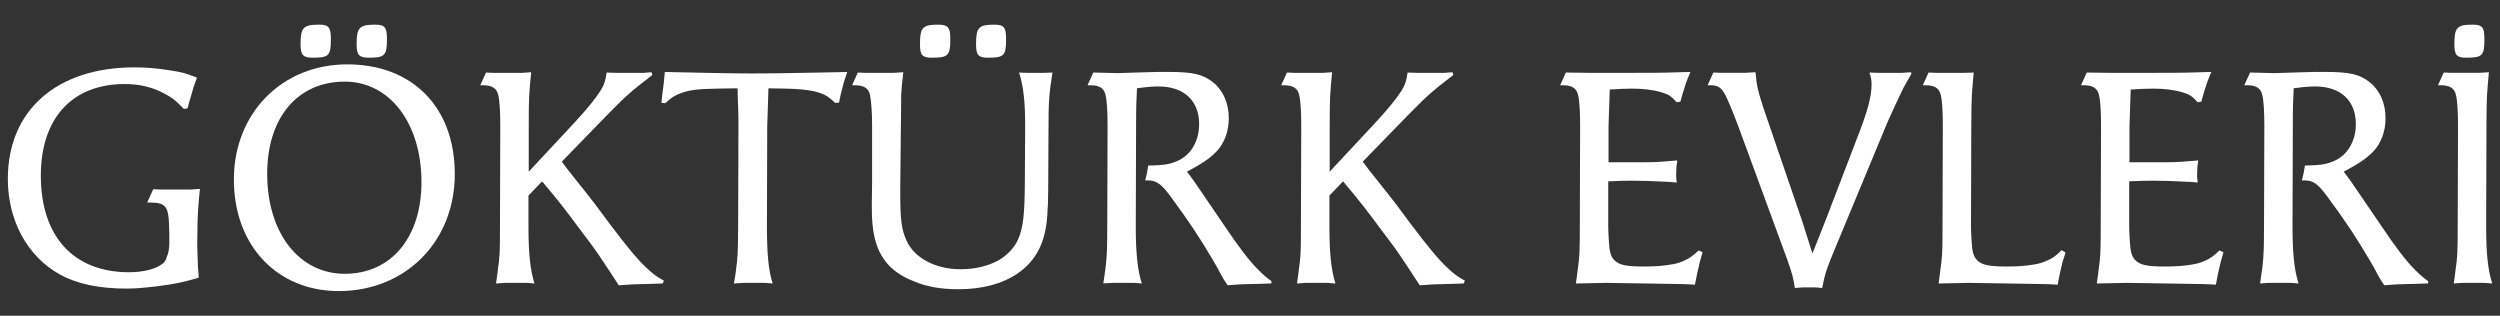
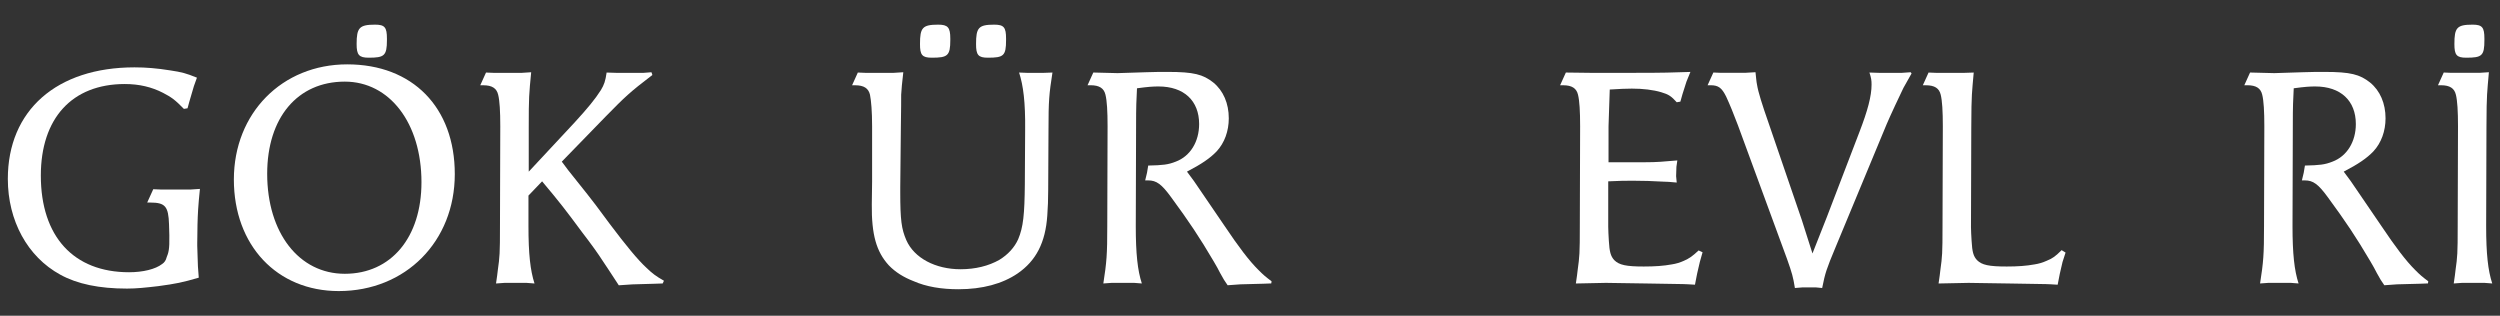
<svg xmlns="http://www.w3.org/2000/svg" version="1.1" id="Layer_1" x="0px" y="0px" viewBox="0 0 1069 135" style="enable-background:new 0 0 1069 135;" xml:space="preserve">
  <rect x="0" y="0" width="1069" height="135" fill="#333333" stroke="none" />
  <style type="text/css">
	.st0{fill:#FFFFFF;}
</style>
  <g>
    <path class="st0" d="M84.45,96.07c0.13-4.67,0.26-7.78,1.04-15.29l-4.02,0.26h-12.7l-3.24-0.13l-2.59,5.7h1.3   c6.48,0,7.78,1.68,8.04,9.33l0.13,4.66c0.13,6.22-0.39,7.52-1.17,9.46c-0.26,1.17-0.91,2.2-1.94,2.85c-2.85,2.2-8.16,3.5-14.13,3.5   c-23.72,0-37.71-15.29-37.71-41.34c0-24.49,13.35-39.14,35.9-39.14c6.22,0,11.53,1.3,16.33,3.76c3.5,1.81,5.18,2.98,8.94,6.87   l1.56-0.26l0.78-2.85l1.94-6.61l1.3-3.63c-4.8-1.94-6.35-2.33-11.4-3.11c-5.7-0.91-10.37-1.3-15.29-1.3   c-33.3,0-54.17,18.4-54.17,47.69c0,17.88,8.42,33.31,22.42,40.95c7.26,4.02,16.72,5.96,28.51,5.96c4.02,0,7.78-0.39,13.35-1.04   c7.65-1.04,10.24-1.55,17.36-3.63c-0.39-4.15-0.39-5.57-0.52-9.59c0-1.55-0.13-2.85-0.13-4.02v-1.04L84.45,96.07z" />
    <path class="st0" d="M148.47,27.52C120.6,27.52,100,48.39,100,76.77c0,28.12,18.4,47.69,44.84,47.69   c28.64,0,49.63-21.25,49.63-50.02C194.47,45.92,176.46,27.52,148.47,27.52z M147.43,117.07c-19.57,0-33.18-17.49-33.18-42.77   c0-23.97,12.96-39.4,33.18-39.4c19.18,0,32.79,17.75,32.79,43.02C180.22,101.52,167.26,117.07,147.43,117.07z" />
    <path class="st0" d="M157.67,24.67c6.61,0,7.78-0.78,7.78-7.52v-0.65c0-4.79-0.91-5.96-5.05-5.96c-6.74,0-7.91,1.3-7.91,8.29   C152.48,23.5,153.52,24.67,157.67,24.67z" />
-     <path class="st0" d="M133.69,24.67c6.74,0,7.78-0.78,7.78-7.52v-0.65c0-4.79-0.91-5.96-5.05-5.96c-6.74,0-7.9,1.3-7.9,8.29   C128.51,23.5,129.55,24.67,133.69,24.67z" />
    <path class="st0" d="M260.69,95.69c-4.66-6.35-7.91-10.63-9.59-12.7l-8.16-10.24l-2.72-3.63L259,49.81   c8.29-8.42,10.11-10.24,19.96-17.75l-0.39-1.17l-3.37,0.26h-11.66l-4.15-0.13c-0.52,3.63-1.04,5.18-2.46,7.52   c-2.46,3.89-5.7,7.78-11.27,13.87L226.09,73.4V54.35c0-12.83,0.13-14,1.04-23.46l-4.02,0.26h-12.05l-3.24-0.13l-2.46,5.44h1.3   c3.76,0,5.7,1.3,6.35,4.02c0.65,2.59,0.91,7.13,0.91,13.48l-0.13,42.64c0,11.92-0.13,13.22-0.91,18.79   c-0.13,1.3-0.39,3.24-0.78,5.83l3.63-0.26h9.46l3.37,0.26c-1.81-5.57-2.59-12.7-2.59-24.49V83.63l2.98-3.11l2.85-2.98   c7.52,8.94,10.11,12.31,17.11,21.77c3.89,5.05,6.87,9.2,8.94,12.44l2.33,3.5l2.72,4.15l1.69,2.59l5.83-0.39l9.07-0.26l3.89-0.13   l0.52-1.17c-3.63-2.07-4.92-3.11-7.39-5.44C272.61,110.98,267.81,105.15,260.69,95.69z" />
-     <path class="st0" d="M321.85,31.41c-9.33,0-20.09-0.26-32.14-0.52l-5.44-0.13l-0.39,4.41l-0.78,5.96l-0.26,2.85l1.69,0.13   c2.33-2.2,3.5-2.98,5.96-4.02c3.89-1.56,7.39-2.07,16.33-2.2c1.94,0,4.79-0.13,8.55-0.13c0.13,3.63,0.13,6.48,0.26,8.29   c0.13,4.02,0.13,6.61,0.13,7.91l-0.13,42.64c-0.13,11.92-0.13,13.09-0.91,18.79c-0.13,1.3-0.39,3.24-0.91,5.83l3.89-0.26h9.46   l3.24,0.26c-1.81-5.57-2.46-12.7-2.46-24.49l0.13-42.76l0.52-16.2c10.63,0.13,12.7,0.26,16.85,0.78c1.81,0.26,3.63,0.65,5.44,1.3   c2.59,0.91,3.76,1.81,6.22,4.15l1.68-0.13l0.65-3.24l1.43-5.57l1.43-4.28l-5.83,0.13C343.11,31.15,331.57,31.41,321.85,31.41z" />
    <path class="st0" d="M398.44,24.67c6.74,0,7.91-0.78,7.91-7.52v-0.65c0-4.79-1.04-5.96-5.18-5.96c-6.74,0-7.78,1.3-7.78,8.29   C393.38,23.5,394.29,24.67,398.44,24.67z" />
    <path class="st0" d="M422.41,24.67c6.74,0,7.78-0.78,7.78-7.52v-0.65c0-4.79-0.91-5.96-5.05-5.96c-6.74,0-7.78,1.3-7.78,8.29   C417.36,23.5,418.27,24.67,422.41,24.67z" />
    <path class="st0" d="M439.13,31.15l-3.37-0.13c1.81,5.57,2.72,12.7,2.59,24.49l-0.13,23.33c-0.13,12.83-0.65,18.27-2.85,23.46   c-1.56,3.5-4.41,6.61-8.04,8.81c-4.54,2.59-10.24,4.02-16.59,4.02c-10.76,0-19.83-4.79-23.2-12.44c-2.07-4.79-2.59-8.55-2.59-20.48   v-2.07l0.26-25.79c0.13-7.52,0.13-12.18,0.13-13.87c0.13-2.2,0.39-5.31,0.91-9.59l-4.15,0.26h-12.05l-3.24-0.13l-2.46,5.44h1.3   c3.76,0,5.7,1.3,6.35,4.02c0.52,2.59,0.91,7.13,0.91,13.48v23.71l-0.13,9.72c-0.13,12.96,1.94,20.22,7.26,26.05   c2.85,2.98,6.48,5.18,10.5,6.74c5.57,2.46,12.05,3.5,19.31,3.5c10.24,0,18.79-2.33,25.27-6.74c7.91-5.44,11.92-13.22,12.7-24.75   c0.26-3.37,0.39-7.13,0.39-11.02l0.13-25.66c0-12.57,0.26-15.29,1.69-24.49l-3.63,0.13H439.13z" />
    <path class="st0" d="M1054.55,24.67c6.74,0,7.78-0.78,7.78-7.52v-0.65c0-4.79-0.91-5.96-5.05-5.96c-6.74,0-7.78,1.3-7.78,8.29   C1049.5,23.5,1050.41,24.67,1054.55,24.67z" />
    <path class="st0" d="M523.62,96.59l-13.09-19.18l-2.98-4.02c6.22-3.24,9.85-5.7,12.7-8.68c3.37-3.63,5.18-8.68,5.18-14.13   c0-6.35-2.33-11.79-6.61-15.29c-4.41-3.5-8.42-4.54-19.44-4.54c-2.85,0-5.83,0-9.2,0.13l-12.31,0.39l-10.37-0.26l-2.46,5.44h1.3   c3.76,0,5.7,1.3,6.35,4.02c0.65,2.59,0.91,7.13,0.91,13.48l-0.13,42.64c0,12.31-0.26,15.42-1.68,24.62l3.63-0.26h9.46l3.37,0.26   c-1.81-5.57-2.59-12.7-2.59-24.49l0.13-42.38c0-9.85,0.13-11.14,0.39-16.59c4.79-0.65,6.87-0.78,9.2-0.78   c10.89,0,17.37,6.09,17.37,16.07c0,7.52-3.76,13.74-9.98,16.07c-3.24,1.3-5.57,1.55-11.79,1.68l-0.52,3.11l-0.78,3.24h1.3   c3.5,0,5.7,1.55,9.85,7.26c7.52,10.24,12.05,16.98,18.14,27.34c1.17,1.94,2.07,3.63,2.72,4.92c0.91,1.55,1.43,2.59,1.69,2.98   c0.39,0.52,0.91,1.3,1.56,2.33l5.44-0.39l9.85-0.26l3.37-0.13l0.13-0.91c-2.59-1.94-3.5-2.72-5.57-4.8   C534.12,111.5,529.71,105.66,523.62,96.59z" />
-     <path class="st0" d="M603.18,95.69c-4.66-6.35-7.9-10.63-9.59-12.7l-8.16-10.24l-2.72-3.63l18.79-19.31   c8.29-8.42,10.11-10.24,19.96-17.75l-0.39-1.17l-3.37,0.26h-11.66l-4.15-0.13c-0.52,3.63-1.04,5.18-2.46,7.52   c-2.46,3.89-5.7,7.78-11.27,13.87L568.58,73.4V54.35c0-12.83,0.13-14,1.04-23.46l-4.02,0.26h-12.05l-3.24-0.13l-2.46,5.44h1.3   c3.76,0,5.7,1.3,6.35,4.02c0.65,2.59,0.91,7.13,0.91,13.48l-0.13,42.64c0,11.92-0.13,13.22-0.91,18.79   c-0.13,1.3-0.39,3.24-0.78,5.83l3.63-0.26h9.46l3.37,0.26c-1.81-5.57-2.59-12.7-2.59-24.49V83.63l2.98-3.11l2.85-2.98   c7.52,8.94,10.11,12.31,17.11,21.77c3.89,5.05,6.87,9.2,8.94,12.44l2.33,3.5l2.72,4.15l1.69,2.59l5.83-0.39l9.07-0.26l3.89-0.13   l0.52-1.17c-3.63-2.07-4.92-3.11-7.39-5.44C615.11,110.98,610.31,105.15,603.18,95.69z" />
    <path class="st0" d="M720.07,111.5c-1.69,0.78-3.5,1.3-5.18,1.55c-3.5,0.65-7.26,0.91-12.05,0.91c-7.52,0-10.5-0.65-12.57-2.72   c-1.56-1.68-2.07-3.63-2.33-8.29c-0.13-2.46-0.26-4.41-0.26-5.96V77.54c5.18-0.26,7.26-0.26,10.76-0.26c4.15,0,8.29,0.13,12.7,0.39   c1.29,0,3.24,0.13,5.83,0.39l-0.26-2.72l0.13-4.02l0.39-2.72c-6.22,0.52-8.55,0.78-14,0.78h-7h-2.85h-5.57V53.96l0.52-15.68   c3.89-0.26,7.39-0.39,9.46-0.39c4.8,0,9.07,0.52,12.57,1.55c3.11,0.91,4.28,1.68,6.61,4.28l1.56-0.26l0.91-3.24l1.69-5.31   l1.69-4.15c-8.68,0.26-10.11,0.39-24.75,0.39h-18.01l-10.5-0.13l-2.46,5.44h1.3c3.76,0,5.7,1.3,6.35,4.02   c0.65,2.59,0.91,7.13,0.91,13.48l-0.13,42.64c0,11.92-0.13,13.09-0.91,18.79c-0.13,1.3-0.39,3.24-0.78,5.83l12.83-0.26l17.37,0.26   c9.98,0.13,15.16,0.26,15.68,0.26c1.04,0,2.72,0.13,5.05,0.26l0.91-4.67l1.17-5.05l1.17-4.15l-1.69-0.78   C723.7,109.55,722.4,110.46,720.07,111.5z" />
    <path class="st0" d="M813.24,31.15h-9.72l-4.15-0.13c0.78,2.33,0.91,3.37,0.91,5.18c0,4.92-1.68,11.15-5.18,20.22l-14,36.54   l-6.09,15.42l-4.54-14.26l-14.25-41.6c-2.72-7.78-4.41-13.09-4.92-16.33c-0.26-1.17-0.39-2.98-0.65-5.31l-4.54,0.26h-10.24   l-3.24-0.13l-2.46,5.44h1.3c3.37,0,4.79,1.17,6.61,4.8c1.69,3.63,3.24,7.52,5.06,12.31l20.99,57.15c2.2,6.22,2.59,7.65,3.37,12.44   l3.24-0.26h5.7l2.72,0.26c1.29-6.48,1.81-8.03,5.7-17.37l21.9-52.74c0.78-1.81,1.94-4.41,3.63-8.03c1.56-3.37,2.72-5.83,3.5-7.39   c0.78-1.43,1.94-3.5,3.5-6.22L817,30.89L813.24,31.15z" />
    <path class="st0" d="M875.18,111.5c-1.69,0.78-3.5,1.3-5.18,1.55c-3.5,0.65-7.26,0.91-11.92,0.91c-7.65,0-10.63-0.65-12.7-2.72   c-1.56-1.68-2.07-3.5-2.33-8.29c-0.13-2.33-0.26-4.28-0.26-5.83l0.13-42.64c0-7.13,0.13-11.79,0.26-14   c0.13-2.07,0.39-5.31,0.78-9.46l-4.02,0.13h-12.05l-3.24-0.13l-2.46,5.44h1.3c3.76,0,5.7,1.3,6.35,4.02   c0.65,2.59,0.91,7.13,0.91,13.48l-0.13,42.64c0,11.92-0.13,13.09-0.91,18.79c-0.13,1.3-0.39,3.24-0.78,5.83l12.83-0.26l17.37,0.26   c9.98,0.13,15.16,0.26,15.68,0.26c1.04,0,2.72,0.13,5.05,0.26l0.91-4.67l1.17-5.05l1.3-4.02l-1.69-1.04   C878.94,109.55,877.78,110.46,875.18,111.5z" />
-     <path class="st0" d="M942.83,111.5c-1.69,0.78-3.5,1.3-5.18,1.55c-3.5,0.65-7.26,0.91-12.05,0.91c-7.52,0-10.5-0.65-12.57-2.72   c-1.55-1.68-2.07-3.63-2.33-8.29c-0.13-2.46-0.26-4.41-0.26-5.96V77.54c5.18-0.26,7.26-0.26,10.76-0.26c4.15,0,8.29,0.13,12.7,0.39   c1.3,0,3.24,0.13,5.83,0.39l-0.26-2.72l0.13-4.02l0.39-2.72c-6.22,0.52-8.55,0.78-14,0.78h-7h-2.85h-5.57V53.96l0.52-15.68   c3.89-0.26,7.39-0.39,9.46-0.39c4.8,0,9.07,0.52,12.57,1.55c3.11,0.91,4.28,1.68,6.61,4.28l1.55-0.26l0.91-3.24l1.69-5.31   l1.68-4.15c-8.68,0.26-10.11,0.39-24.75,0.39h-18.01l-10.5-0.13l-2.46,5.44h1.3c3.76,0,5.7,1.3,6.35,4.02   c0.65,2.59,0.91,7.13,0.91,13.48l-0.13,42.64c0,11.92-0.13,13.09-0.91,18.79c-0.13,1.3-0.39,3.24-0.78,5.83l12.83-0.26l17.36,0.26   c9.98,0.13,15.16,0.26,15.68,0.26c1.04,0,2.72,0.13,5.05,0.26l0.91-4.67l1.17-5.05l1.17-4.15l-1.69-0.78   C946.46,109.55,945.16,110.46,942.83,111.5z" />
    <path class="st0" d="M1018.25,96.59l-13.09-19.18l-2.98-4.02c6.22-3.24,9.85-5.7,12.7-8.68c3.37-3.63,5.18-8.68,5.18-14.13   c0-6.35-2.33-11.79-6.61-15.29c-4.41-3.5-8.42-4.54-19.44-4.54c-2.85,0-5.83,0-9.2,0.13l-12.31,0.39l-10.37-0.26l-2.46,5.44h1.3   c3.76,0,5.7,1.3,6.35,4.02c0.65,2.59,0.91,7.13,0.91,13.48l-0.13,42.64c0,12.31-0.26,15.42-1.69,24.62l3.63-0.26h9.46l3.37,0.26   c-1.81-5.57-2.59-12.7-2.59-24.49l0.13-42.38c0-9.85,0.13-11.14,0.39-16.59c4.79-0.65,6.87-0.78,9.2-0.78   c10.89,0,17.36,6.09,17.36,16.07c0,7.52-3.76,13.74-9.98,16.07c-3.24,1.3-5.57,1.55-11.79,1.68l-0.52,3.11l-0.78,3.24h1.29   c3.5,0,5.7,1.55,9.85,7.26c7.52,10.24,12.05,16.98,18.14,27.34c1.17,1.94,2.07,3.63,2.72,4.92c0.91,1.55,1.43,2.59,1.69,2.98   c0.39,0.52,0.91,1.3,1.56,2.33l5.44-0.39l9.85-0.26l3.37-0.13l0.13-0.91c-2.59-1.94-3.5-2.72-5.57-4.8   C1028.74,111.5,1024.34,105.66,1018.25,96.59z" />
    <path class="st0" d="M1063.08,96.72l0.13-42.38c0-7.13,0.13-11.79,0.26-13.87c0.13-2.2,0.39-5.31,0.78-9.59l-4.02,0.26h-12.05   l-3.24-0.13l-2.46,5.44h1.3c3.76,0,5.7,1.3,6.35,4.02c0.65,2.59,0.91,7.13,0.91,13.48l-0.13,42.64c0,11.92-0.13,13.22-0.91,18.79   c-0.13,1.3-0.39,3.24-0.78,5.83l3.63-0.26h9.46l3.37,0.26C1063.86,115.64,1063.08,108.52,1063.08,96.72z" />
  </g>
</svg>